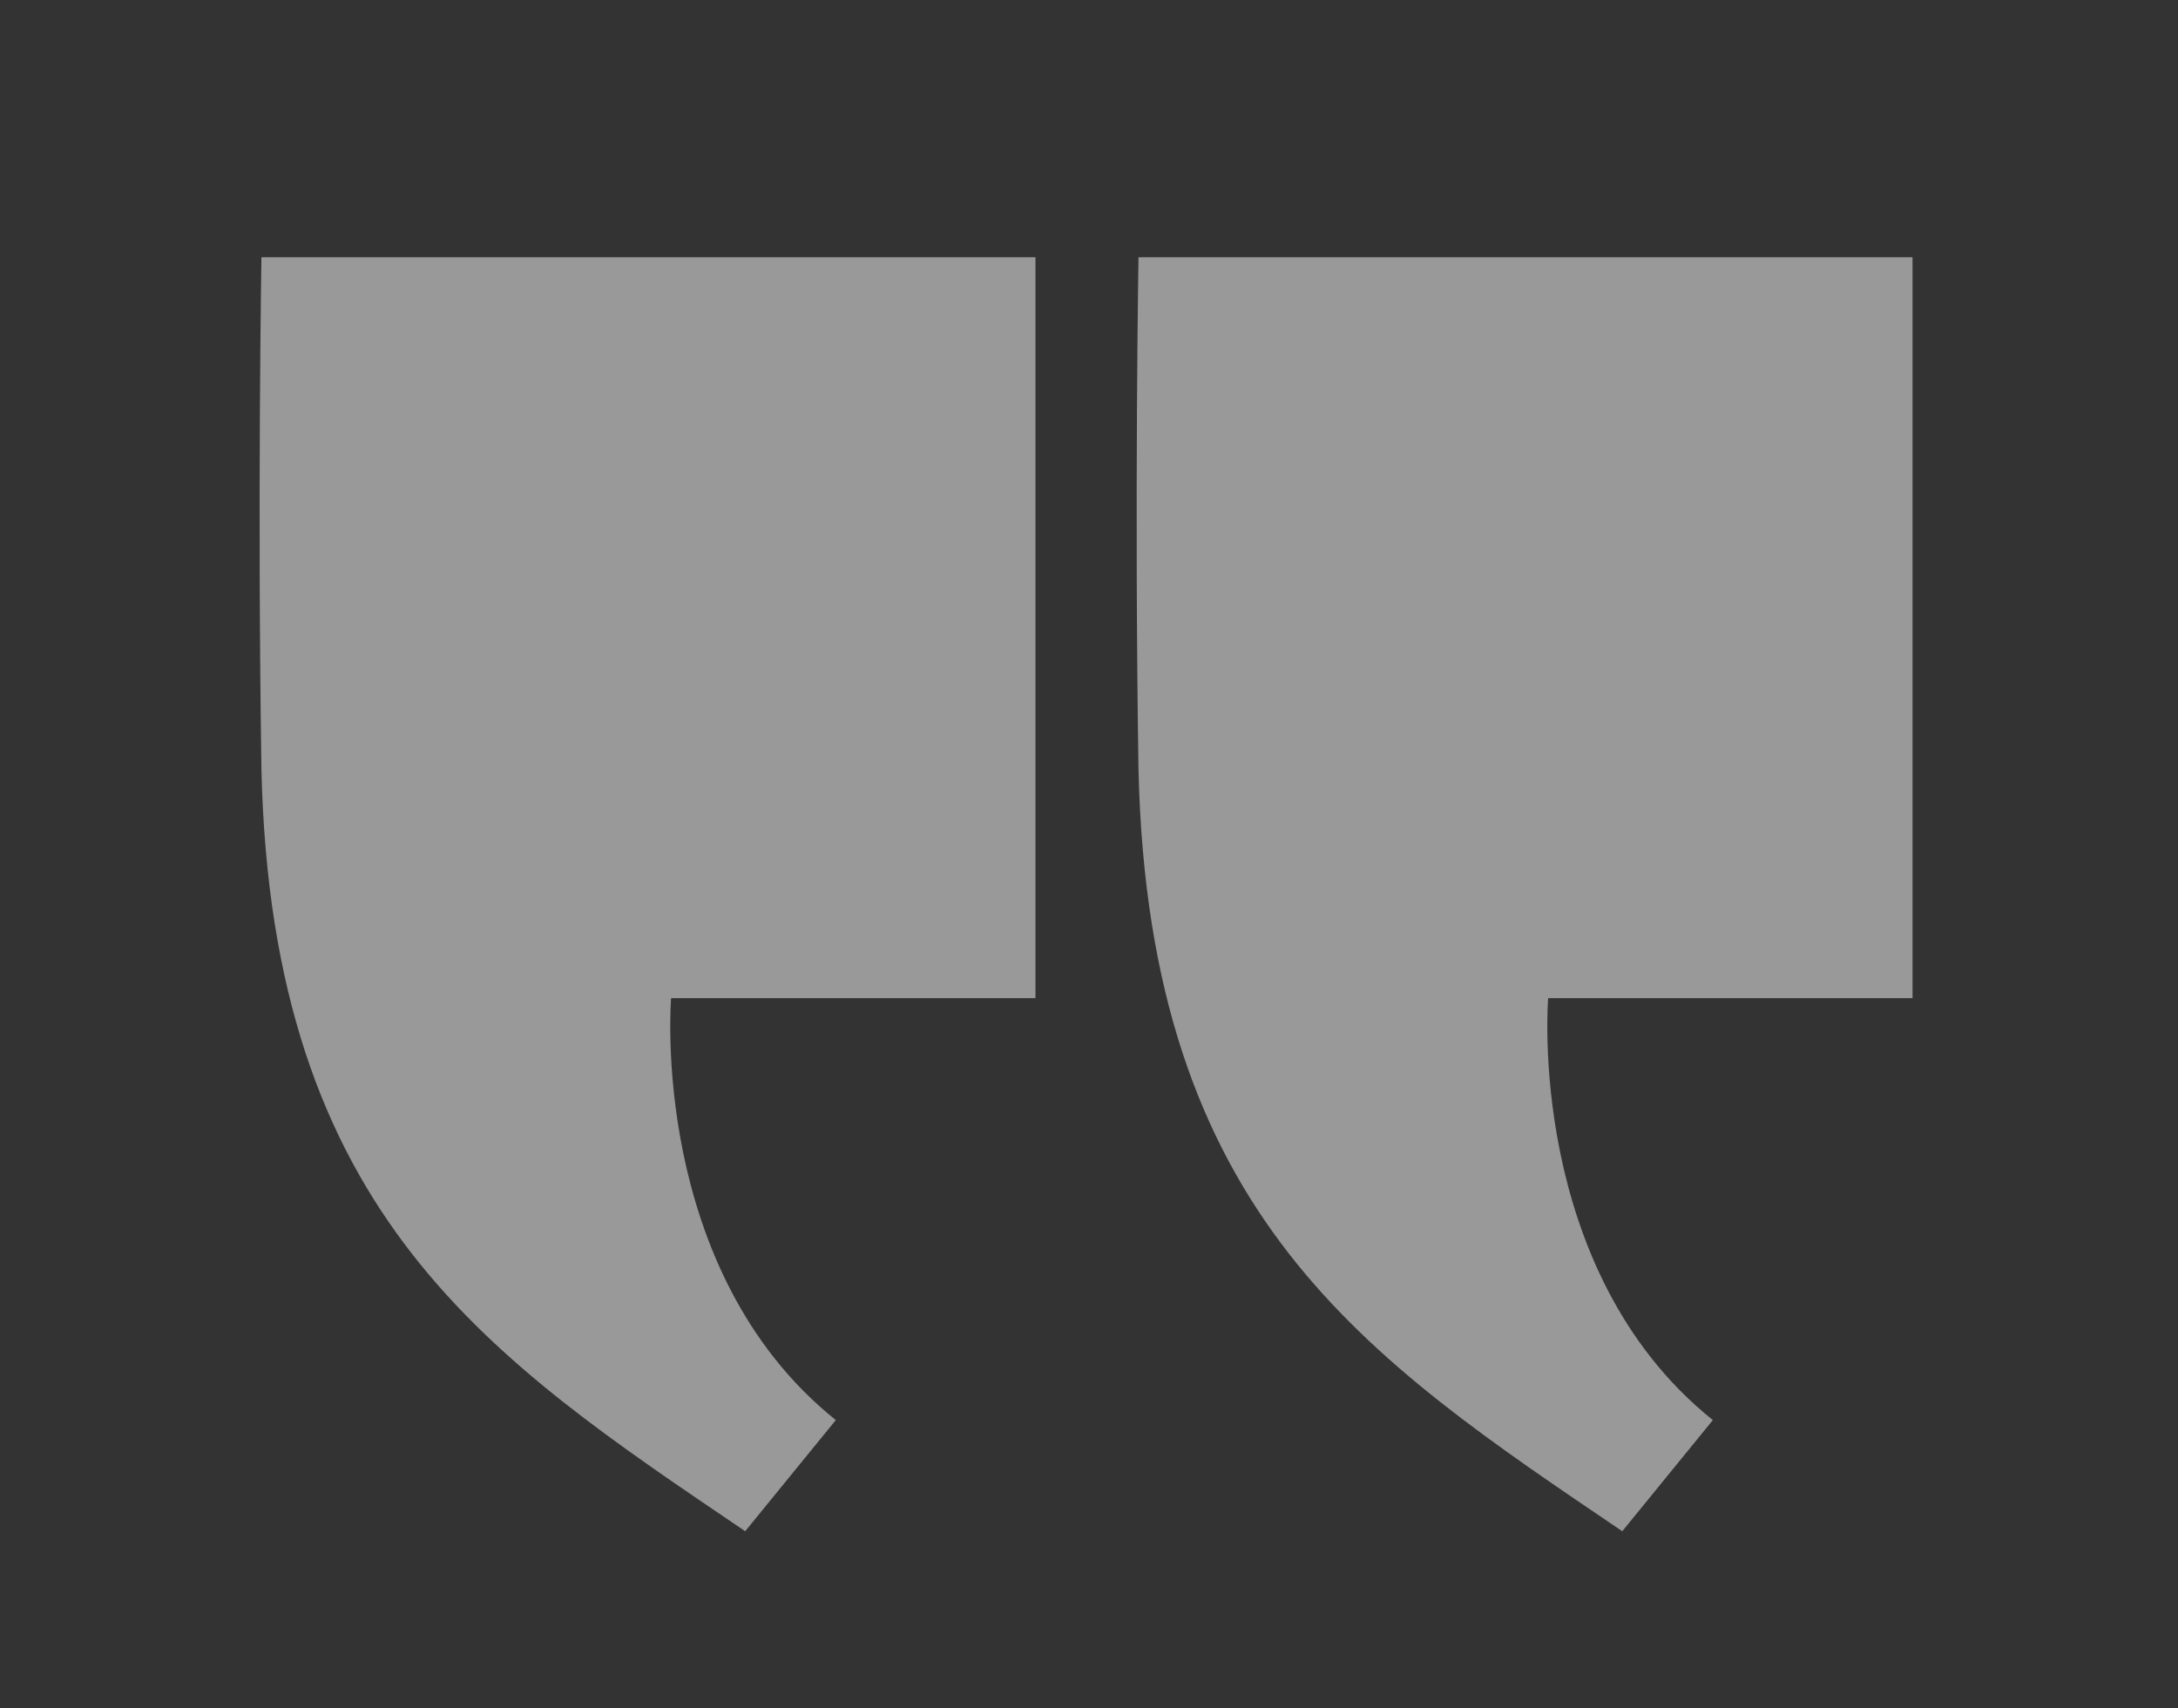
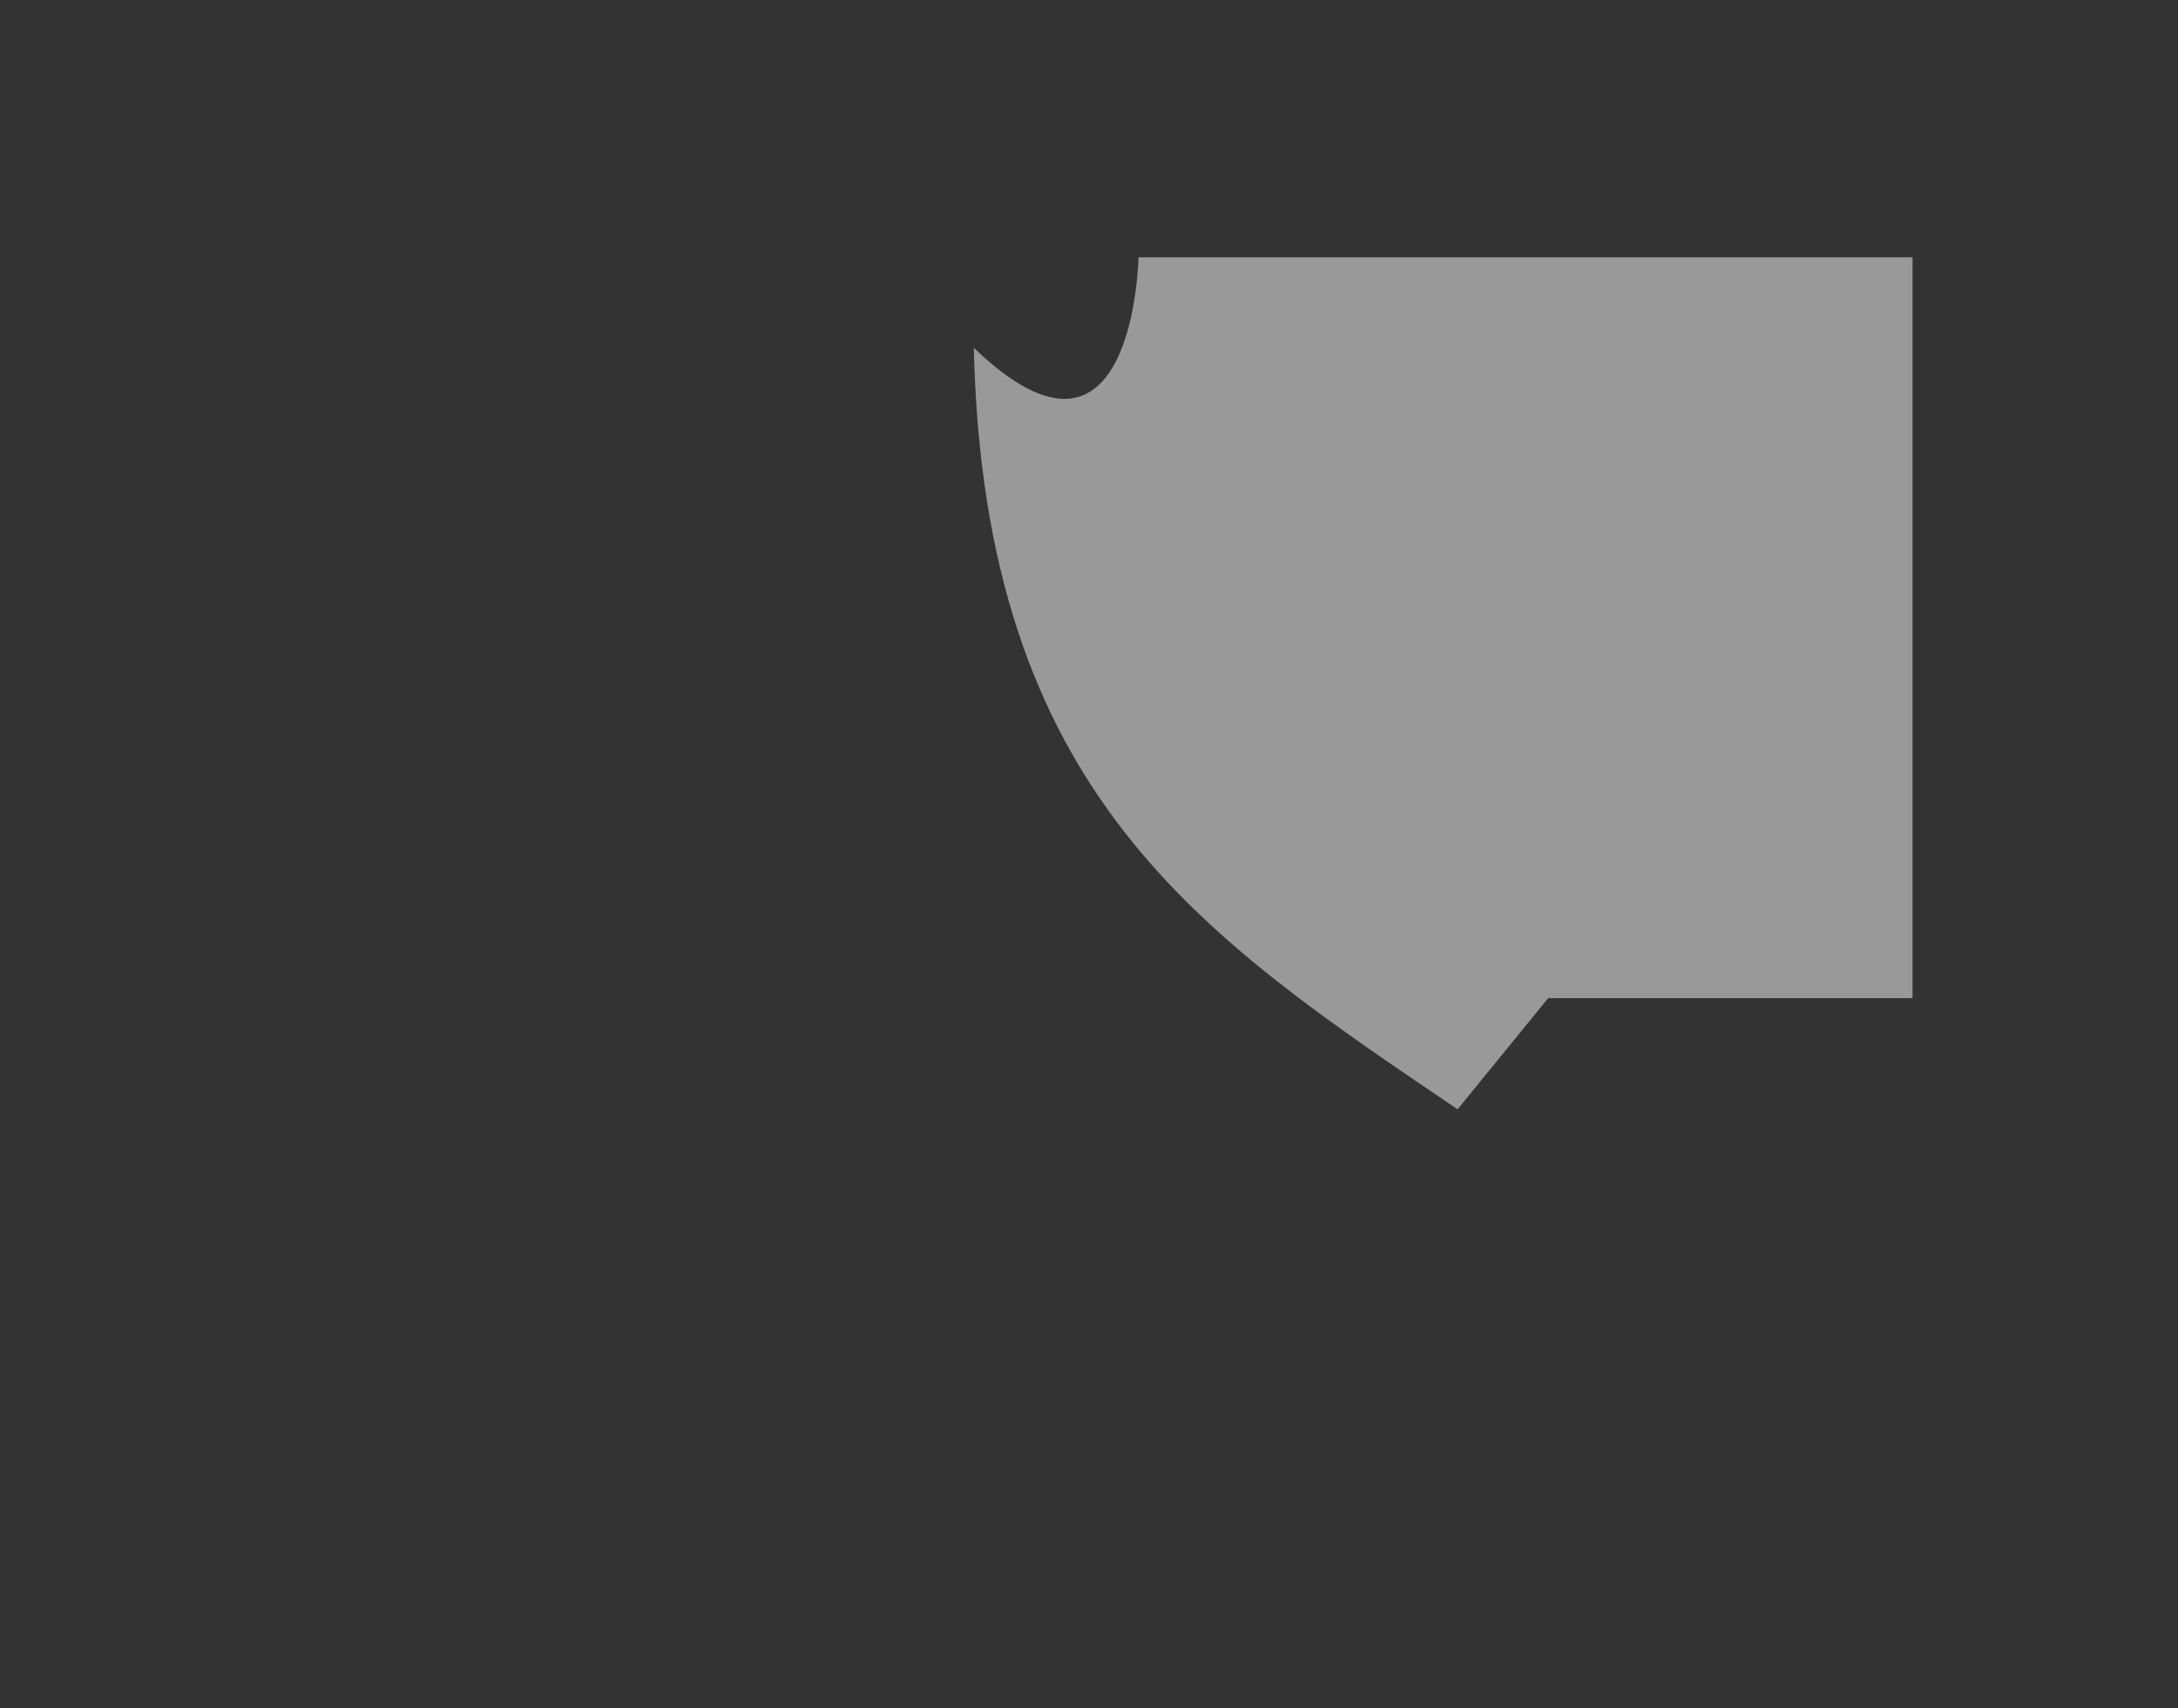
<svg xmlns="http://www.w3.org/2000/svg" version="1.1" x="0px" y="0px" width="352.667px" height="276.667px" viewBox="0 0 352.667 276.667" enable-background="new 0 0 352.667 276.667" xml:space="preserve">
  <rect x="0" y="0" width="352.667" height="276.667" fill="#333333" stroke="none" />
  <g id="Layer_3">
-     <path opacity="0.5" fill="#FFFFFF" d="M42.333,41.667h125.333v120h-59c0,0-3.667,44,26.667,68.334c-7.333,9-14.667,18-14.667,18   c-41.333-28-76.667-51-78.333-123.333C41.667,81.335,42.333,41.667,42.333,41.667z" />
-   </g>
+     </g>
  <g id="Layer_3_copy">
-     <path opacity="0.5" fill="#FFFFFF" d="M184.348,41.667h125.333v120h-58.999c0,0-3.667,44,26.666,68.334   c-7.333,9-14.666,18-14.666,18c-41.334-28-76.667-51-78.334-123.333C183.682,81.335,184.348,41.667,184.348,41.667z" />
+     <path opacity="0.5" fill="#FFFFFF" d="M184.348,41.667h125.333v120h-58.999c-7.333,9-14.666,18-14.666,18c-41.334-28-76.667-51-78.334-123.333C183.682,81.335,184.348,41.667,184.348,41.667z" />
  </g>
</svg>